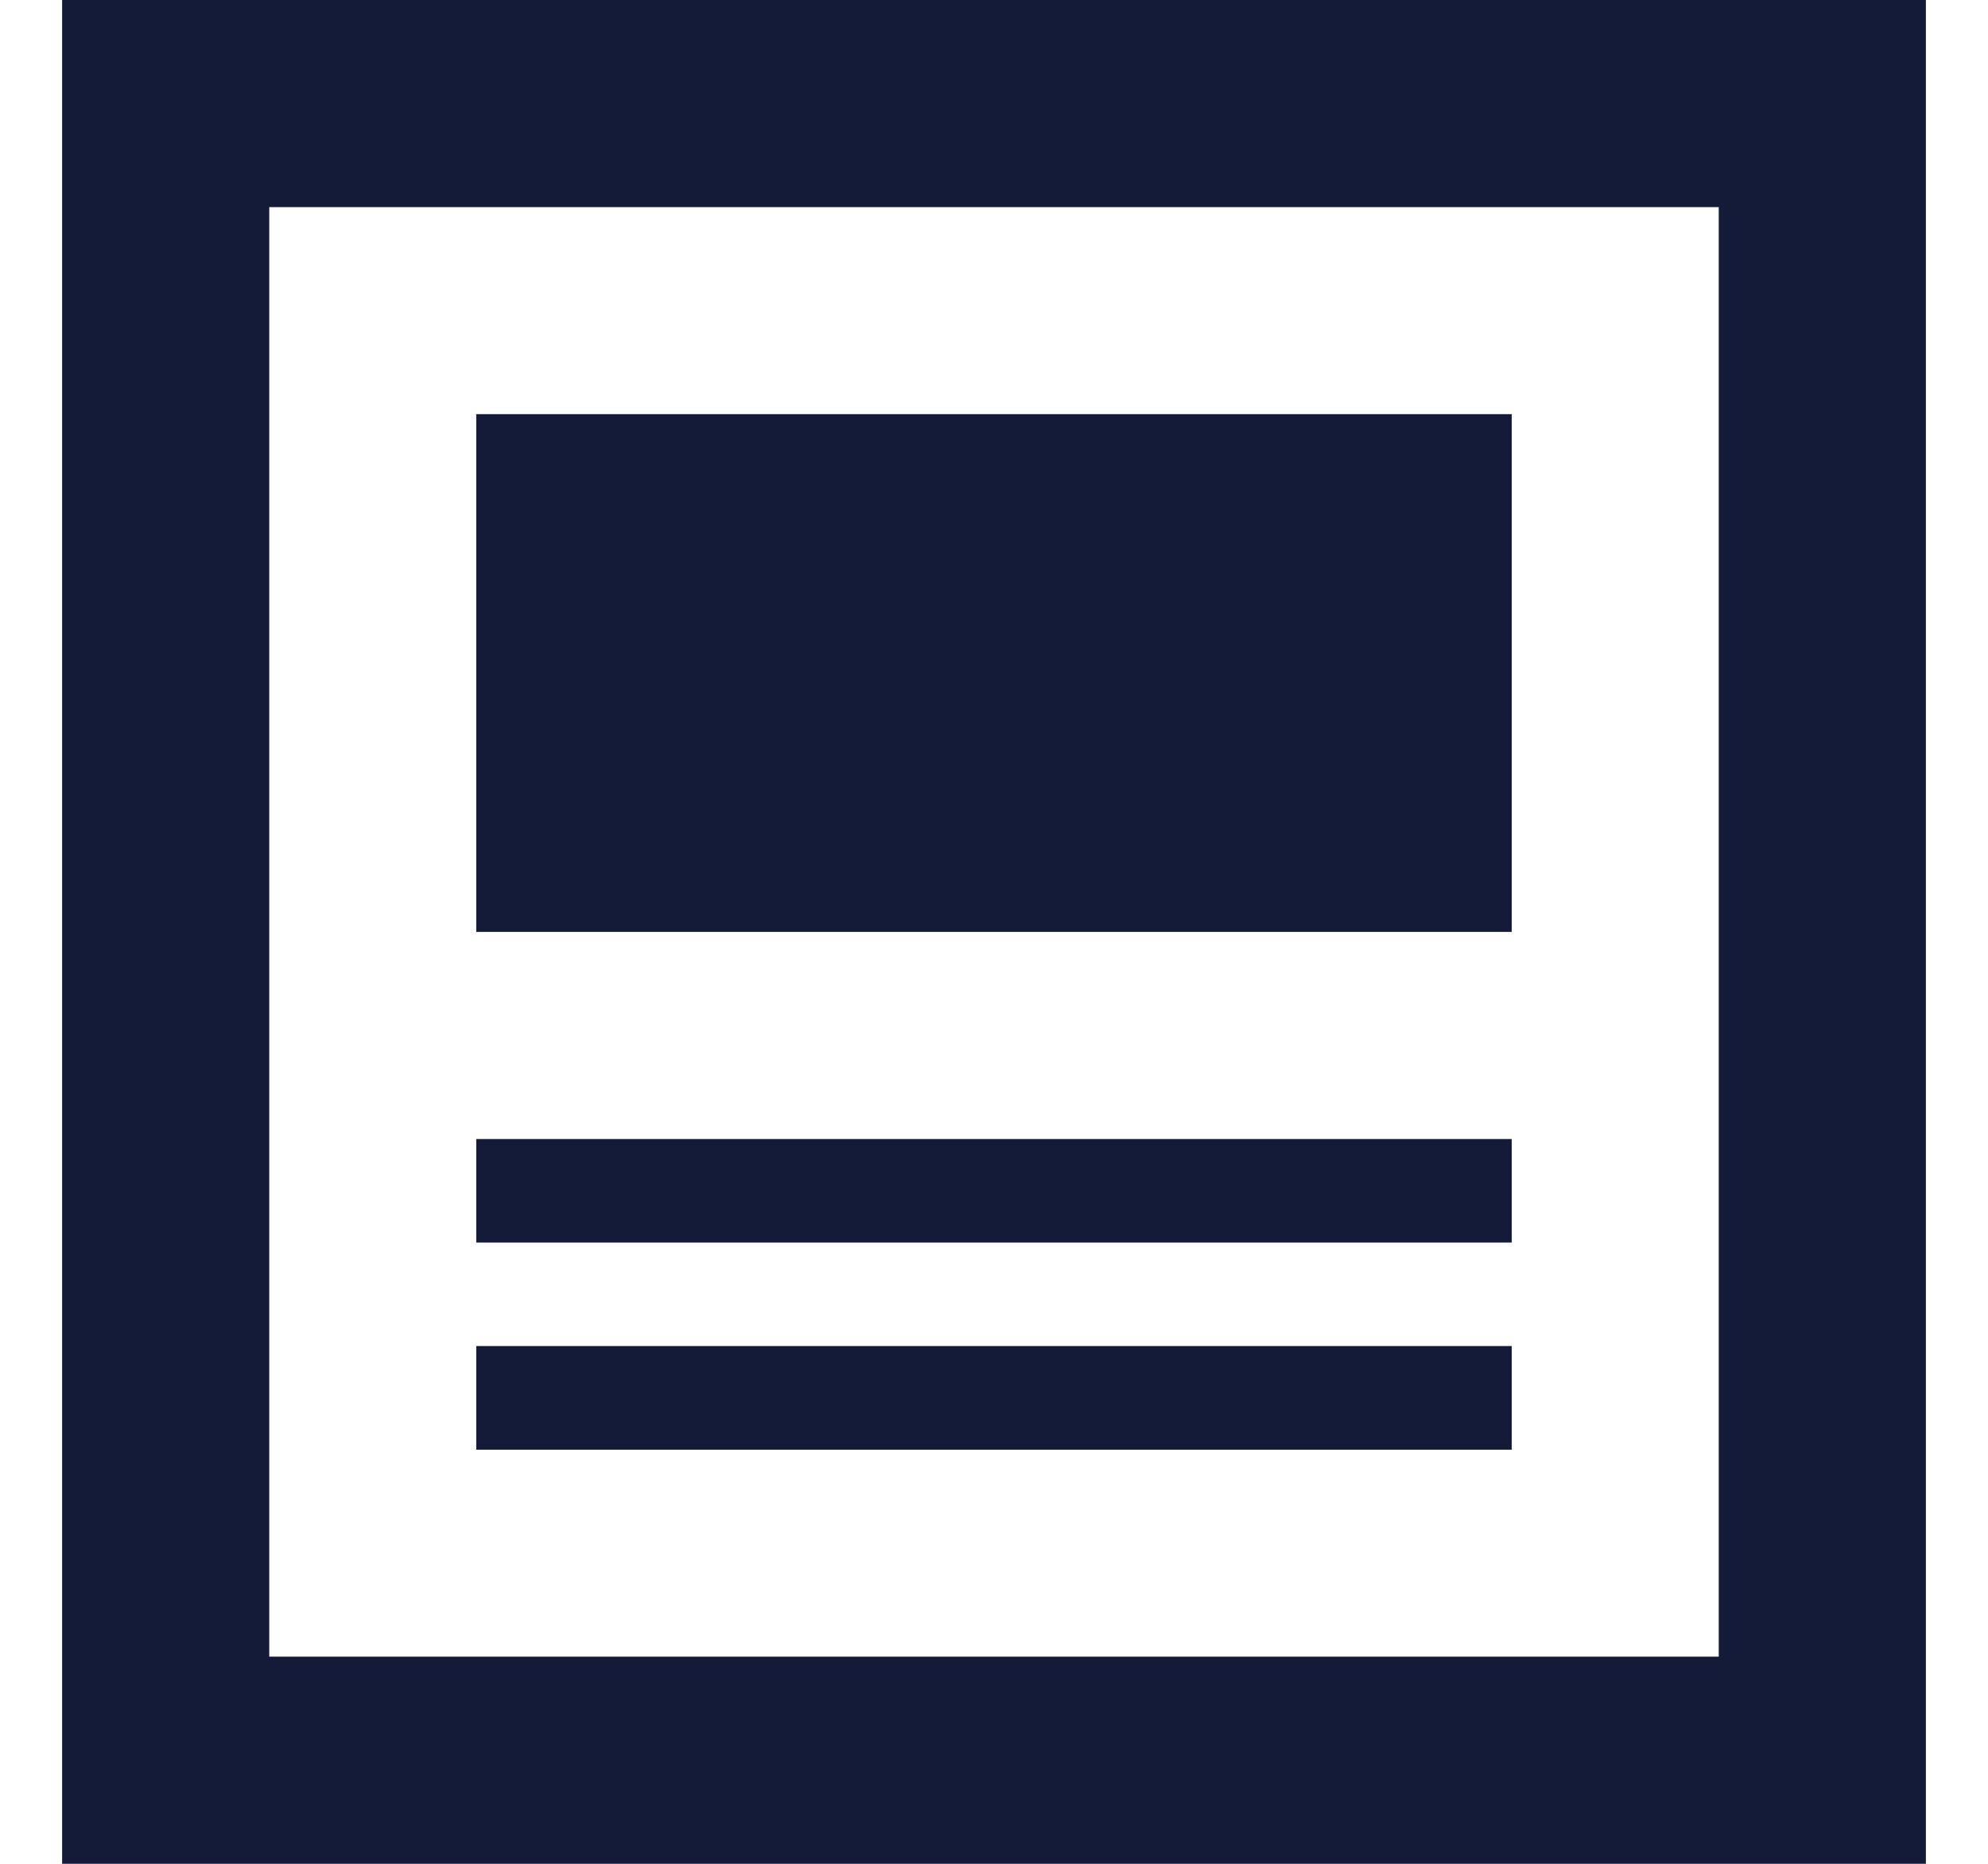
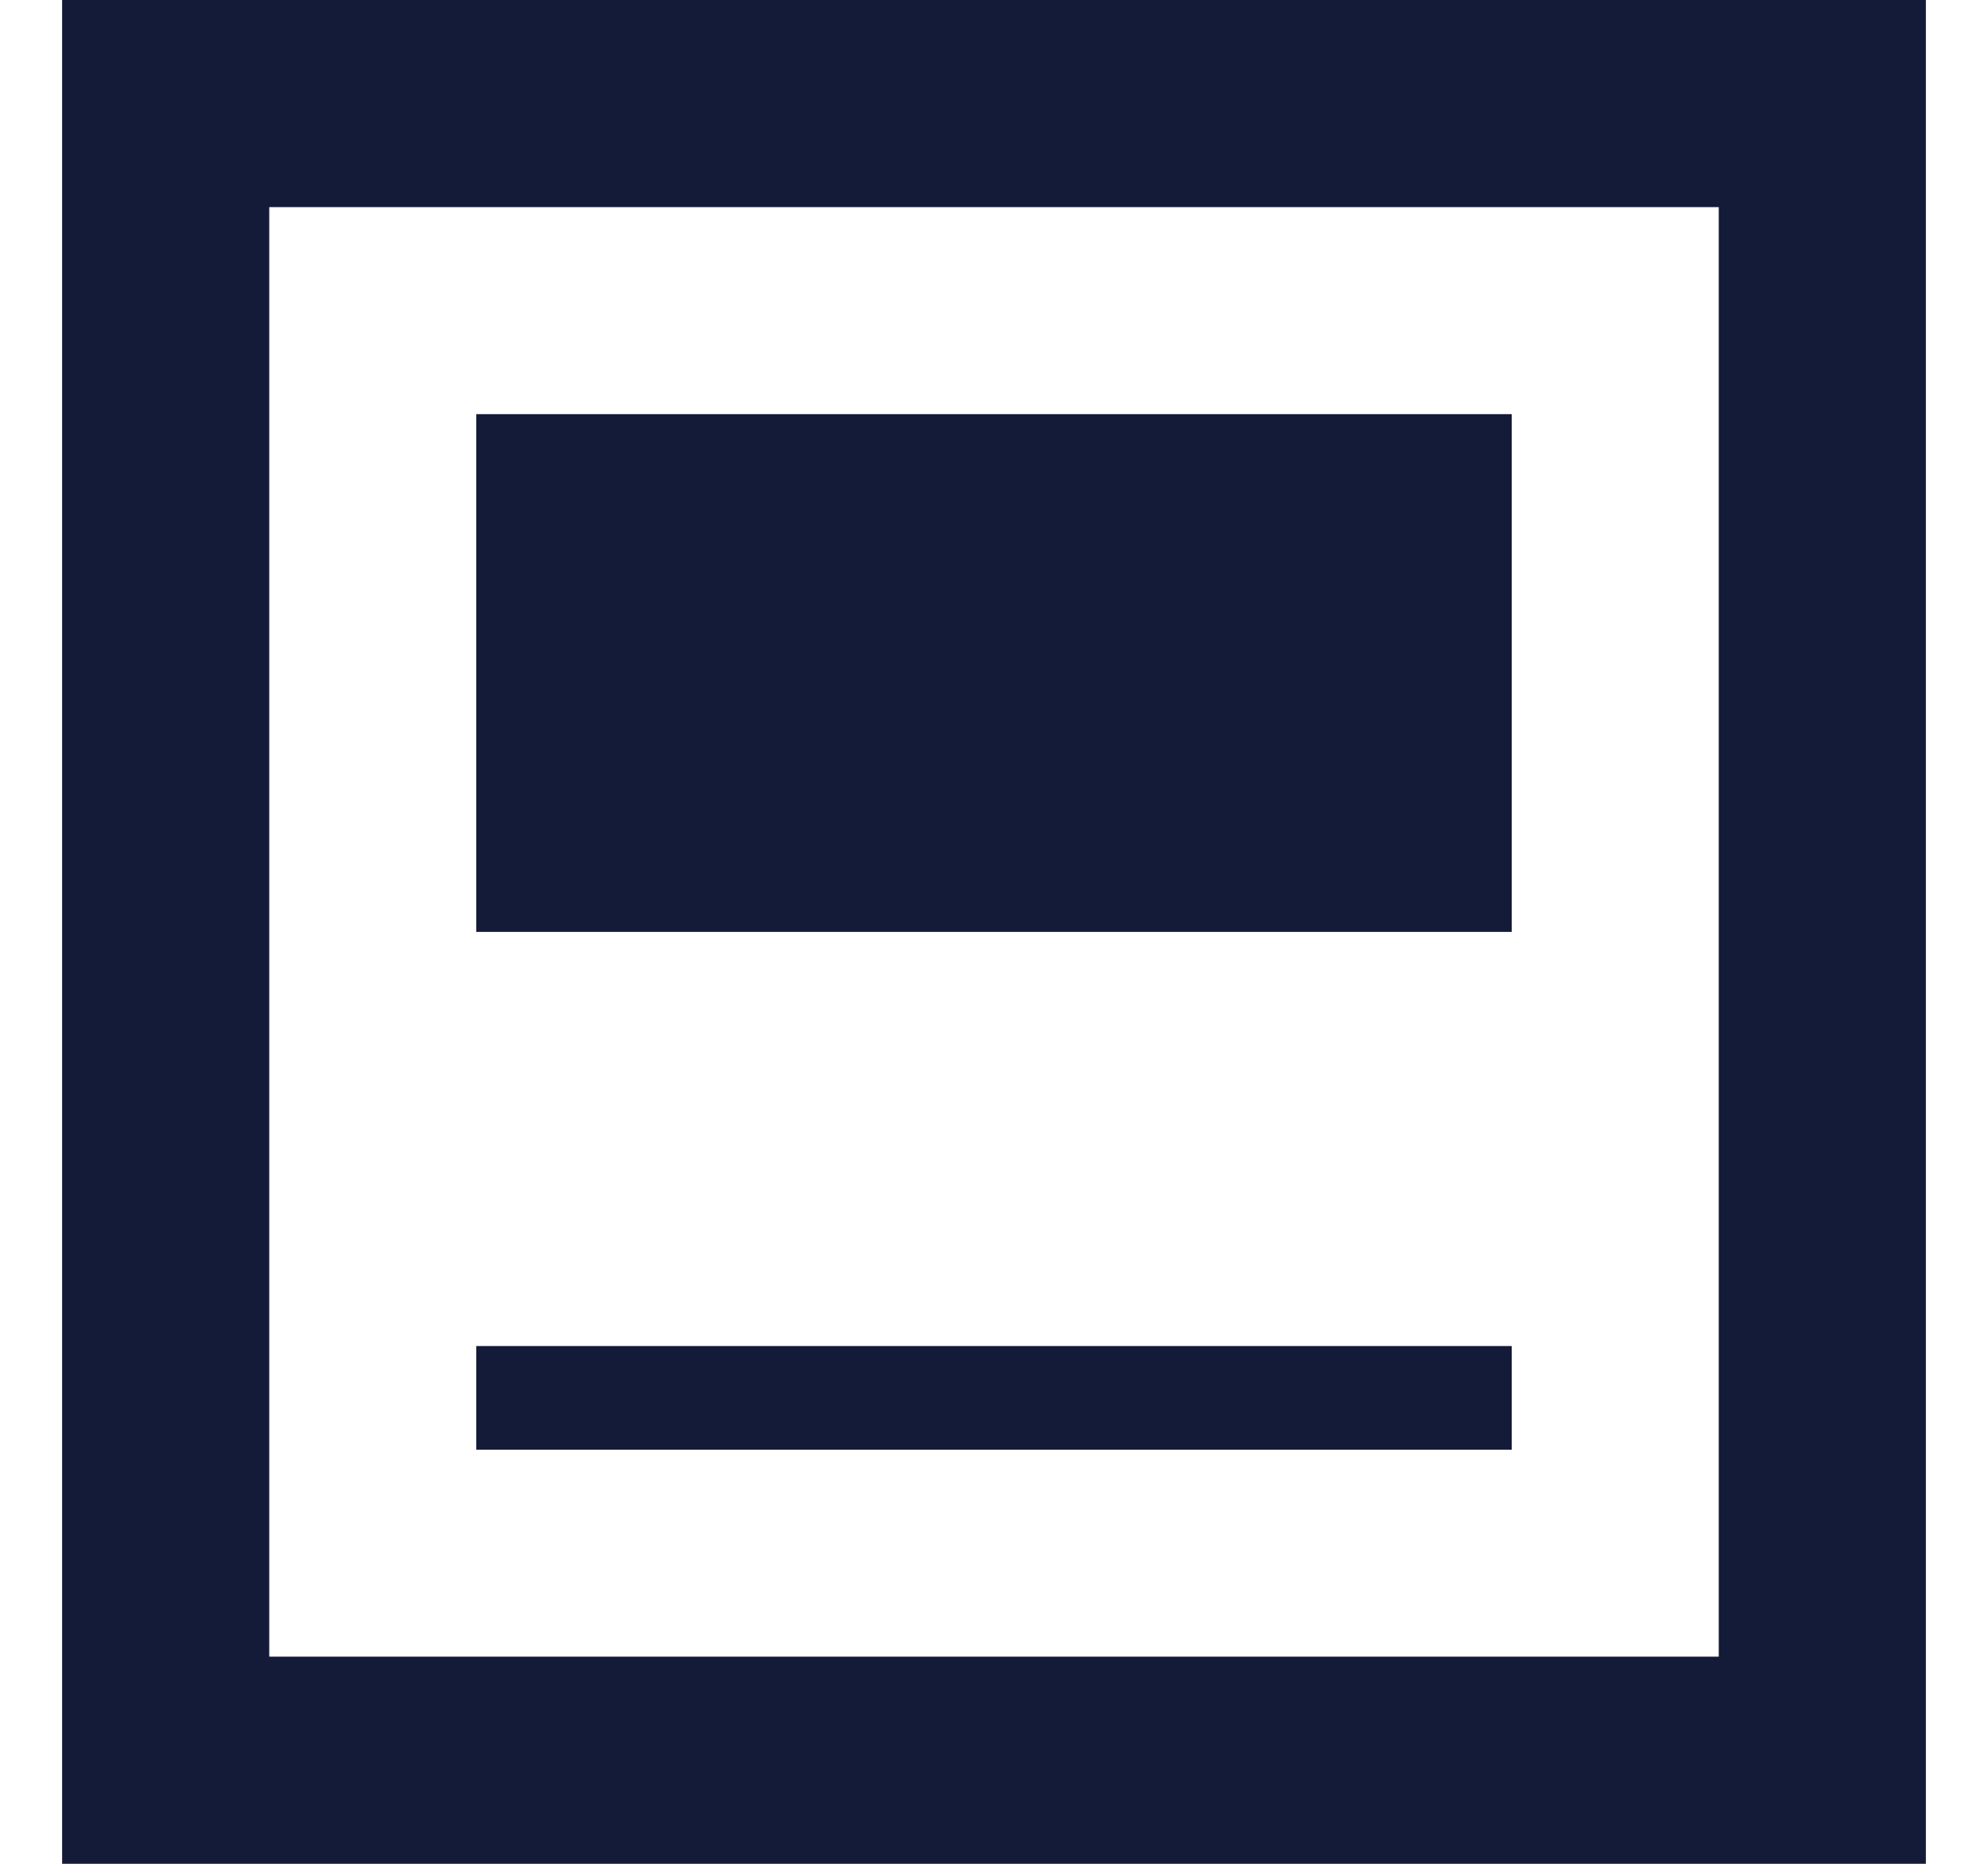
<svg xmlns="http://www.w3.org/2000/svg" width="16" height="15" viewBox="0 0 16 15" fill="none">
-   <path d="M13.833 1.667V13.333H2.167V1.667H13.833ZM15.5 0H0.5V15H15.5V0ZM12.167 11.667H3.833V10.833H12.167V11.667ZM12.167 10H3.833V9.167H12.167V10ZM12.167 7.5H3.833V3.333H12.167V7.5Z" fill="#141B38" />
+   <path d="M13.833 1.667V13.333H2.167V1.667H13.833ZM15.5 0H0.5V15H15.5V0ZM12.167 11.667H3.833V10.833H12.167V11.667ZM12.167 10H3.833H12.167V10ZM12.167 7.5H3.833V3.333H12.167V7.5Z" fill="#141B38" />
</svg>